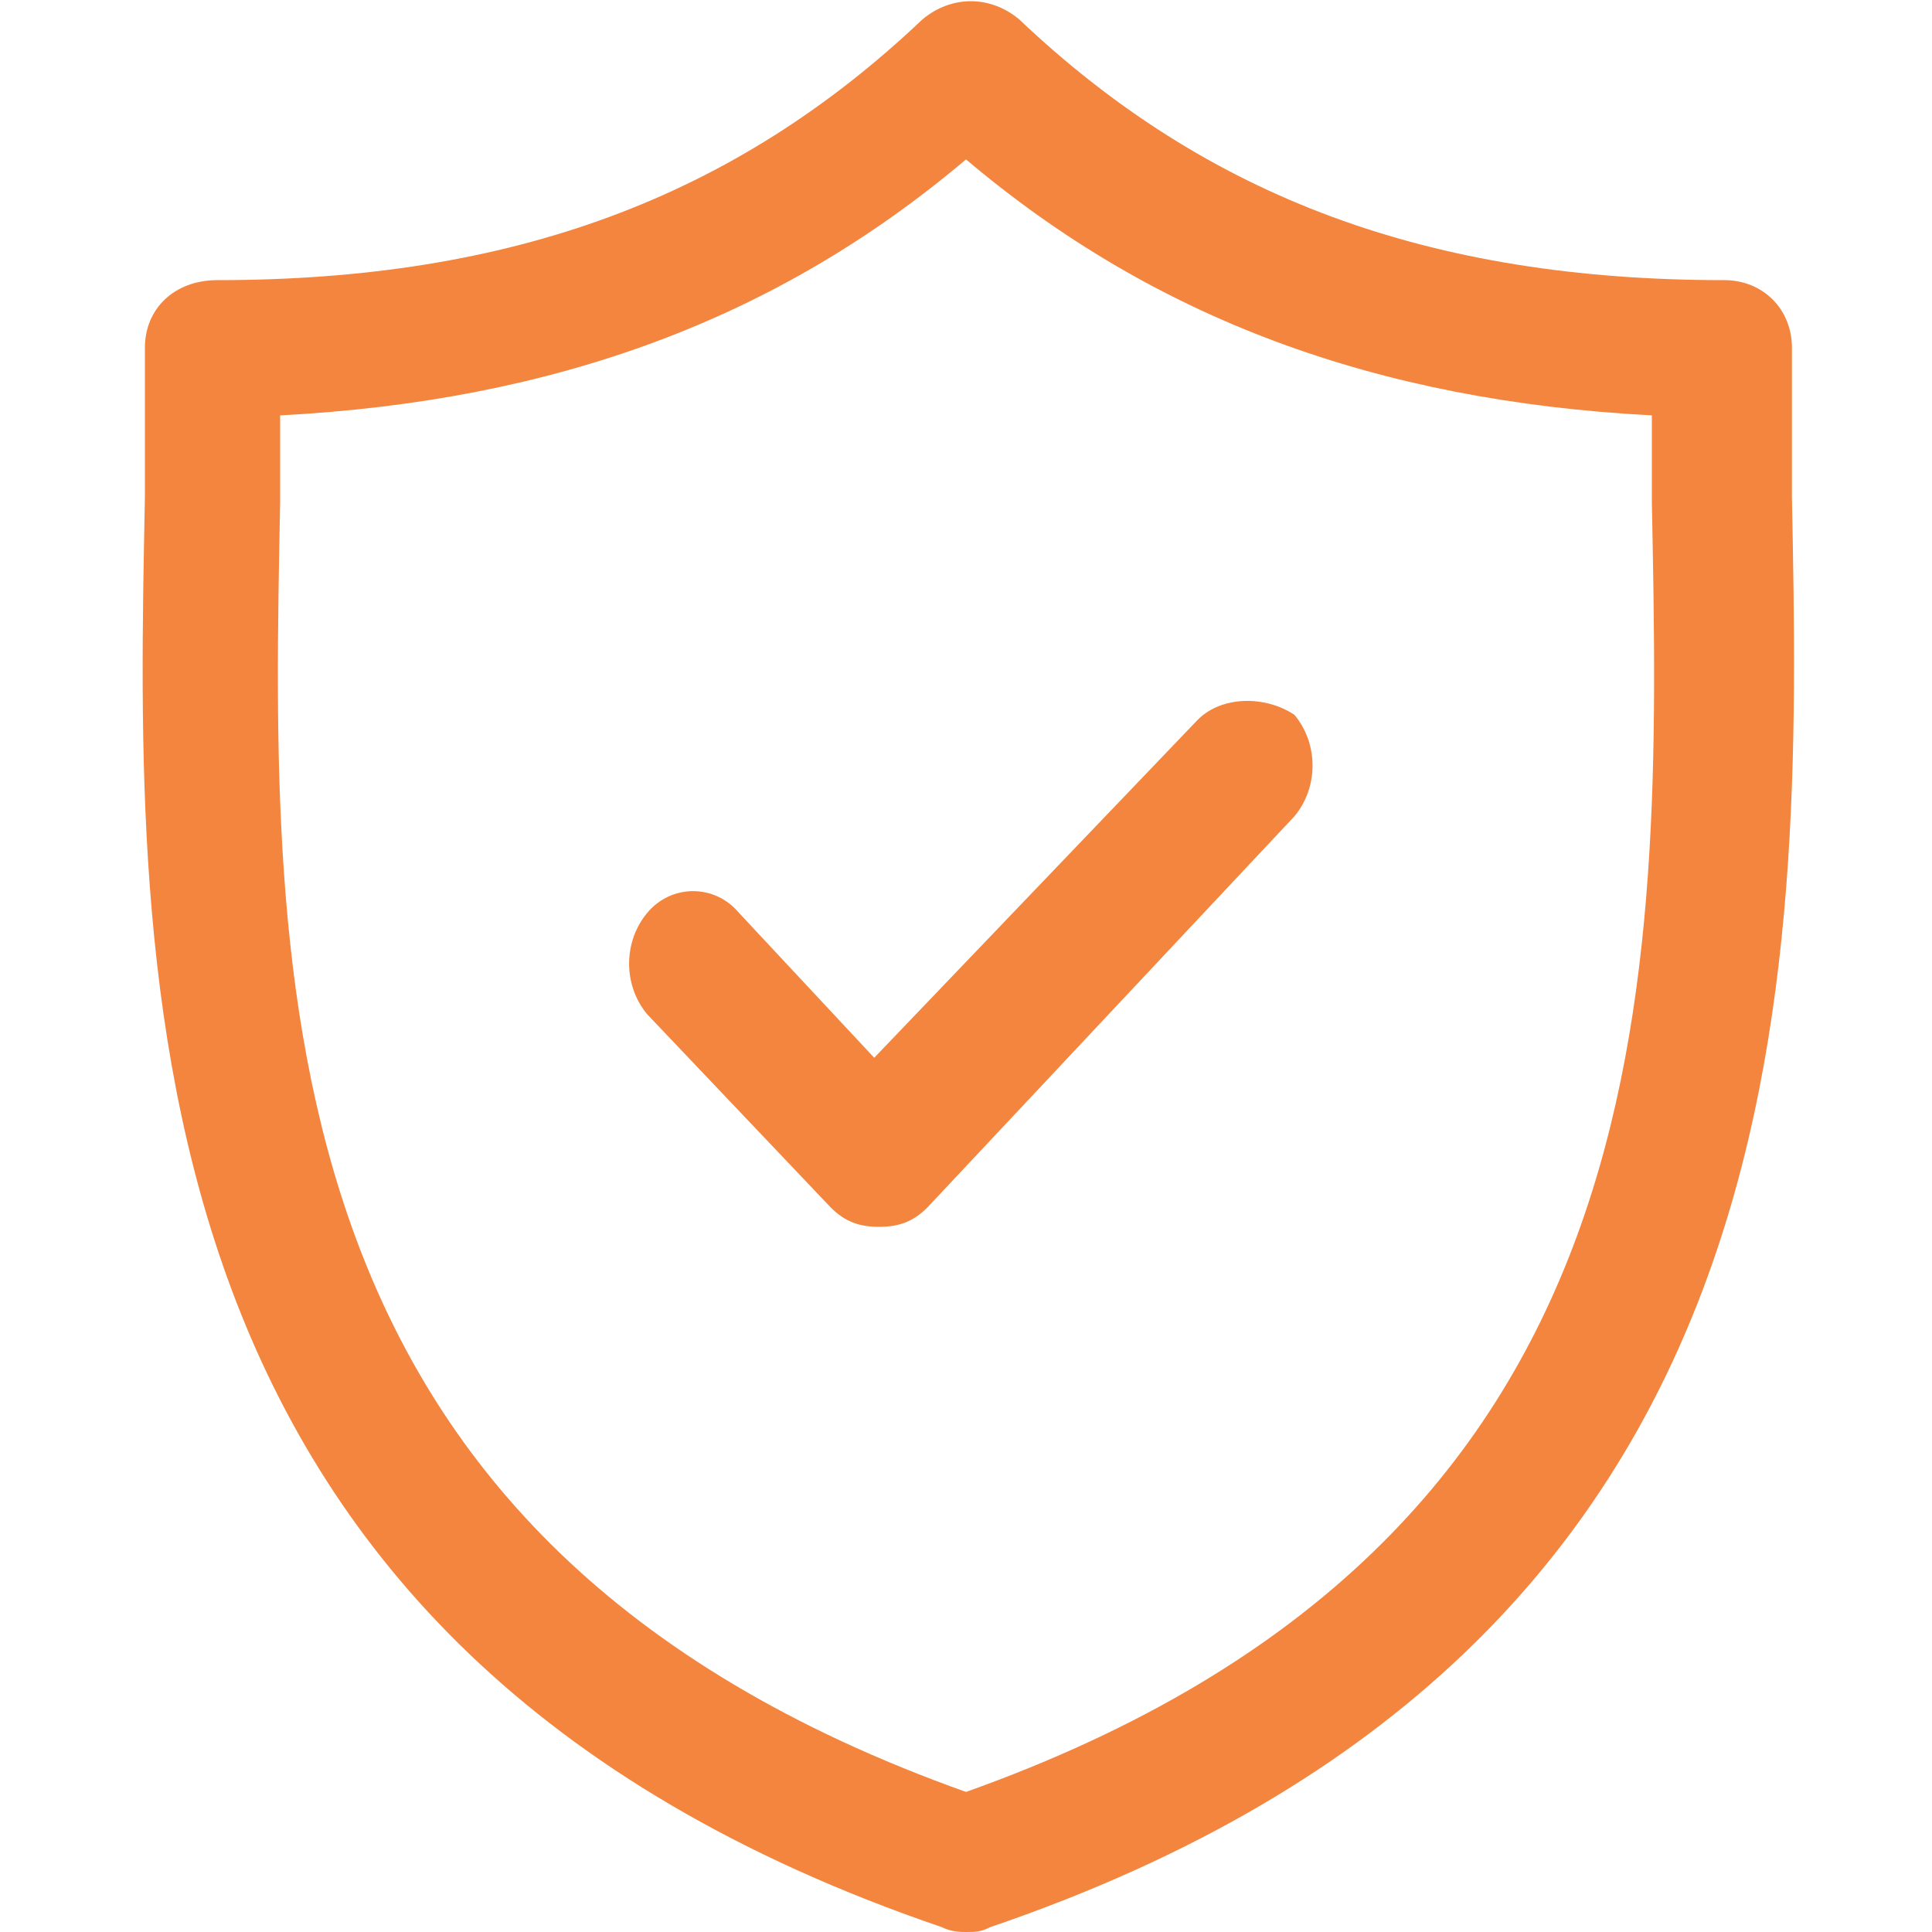
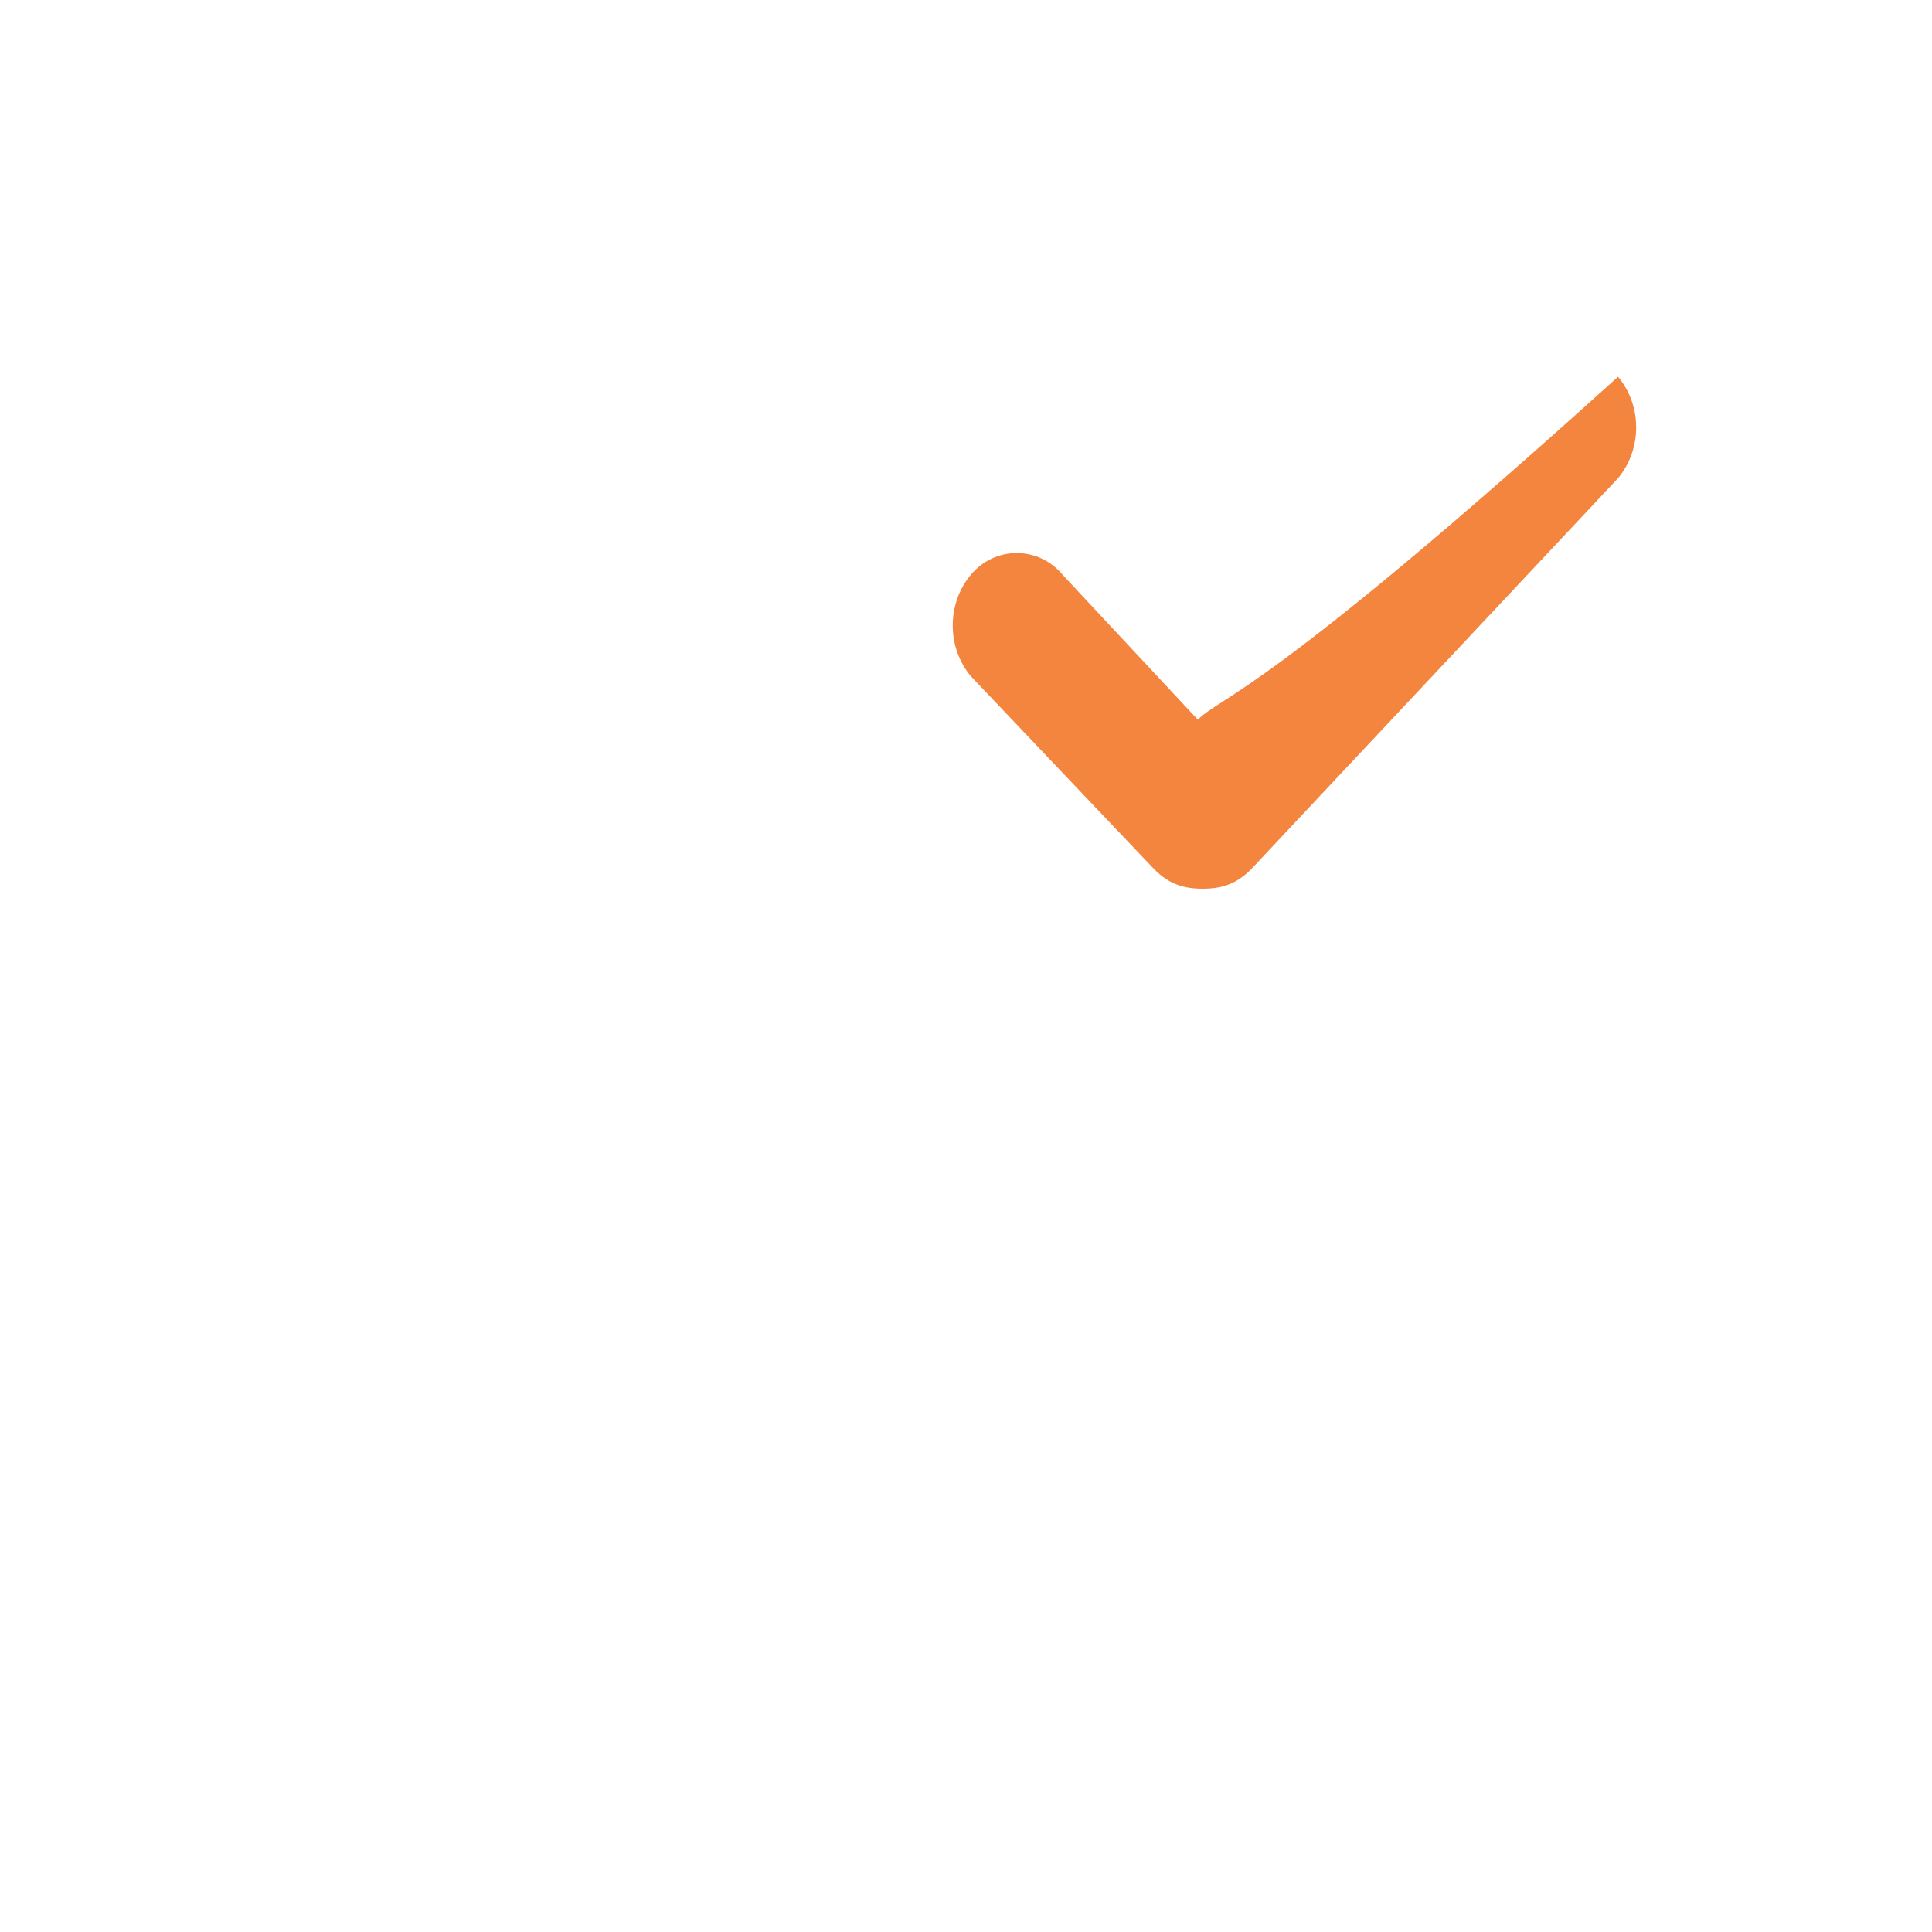
<svg xmlns="http://www.w3.org/2000/svg" version="1.1" id="Layer_1" x="0px" y="0px" viewBox="0 0 40 40" style="enable-background:new 0 0 40 40;" xml:space="preserve">
  <style type="text/css">
	.st0{fill-rule:evenodd;clip-rule:evenodd;fill:#F08700;}
	.st1{fill-rule:evenodd;clip-rule:evenodd;fill:#871002;}
	.st2{fill:#F3853E;}
	.st3{fill:#FFFFFF;}
	.st4{fill:#329270;}
	.st5{fill:#252323;}
	.st6{fill-rule:evenodd;clip-rule:evenodd;fill:#E64011;}
</style>
  <g>
-     <path class="st2" d="M20,37.1C5.4,31.9,5.6,20.5,5.8,10.4c0-0.6,0-1.2,0-1.8C11.5,8.3,16.1,6.6,20,3.3c3.9,3.3,8.5,5,14.2,5.3   c0,0.6,0,1.2,0,1.8C34.4,20.5,34.6,31.9,20,37.1z M37.1,10.3c0-1.1,0-2.1,0-3.1c0-0.8-0.6-1.4-1.4-1.4c-6.1,0-10.7-1.7-14.6-5.4   c-0.6-0.5-1.4-0.5-2,0c-3.9,3.7-8.5,5.4-14.6,5.4C3.6,5.8,3,6.4,3,7.2c0,1,0,2,0,3.1C2.8,20.4,2.5,34.1,19.5,39.9   C19.7,40,19.9,40,20,40c0.2,0,0.3,0,0.5-0.1C37.5,34.1,37.3,20.4,37.1,10.3z" />
-     <path class="st2" d="M24.8,14.9l-6.7,7l-2.8-3c-0.5-0.6-1.4-0.6-1.9,0c-0.5,0.6-0.5,1.5,0,2.1l3.8,4c0.3,0.3,0.6,0.4,1,0.4   c0.4,0,0.7-0.1,1-0.4l7.6-8.1c0.5-0.6,0.5-1.5,0-2.1C26.2,14.4,25.3,14.4,24.8,14.9z" />
+     <path class="st2" d="M24.8,14.9l-2.8-3c-0.5-0.6-1.4-0.6-1.9,0c-0.5,0.6-0.5,1.5,0,2.1l3.8,4c0.3,0.3,0.6,0.4,1,0.4   c0.4,0,0.7-0.1,1-0.4l7.6-8.1c0.5-0.6,0.5-1.5,0-2.1C26.2,14.4,25.3,14.4,24.8,14.9z" />
  </g>
</svg>